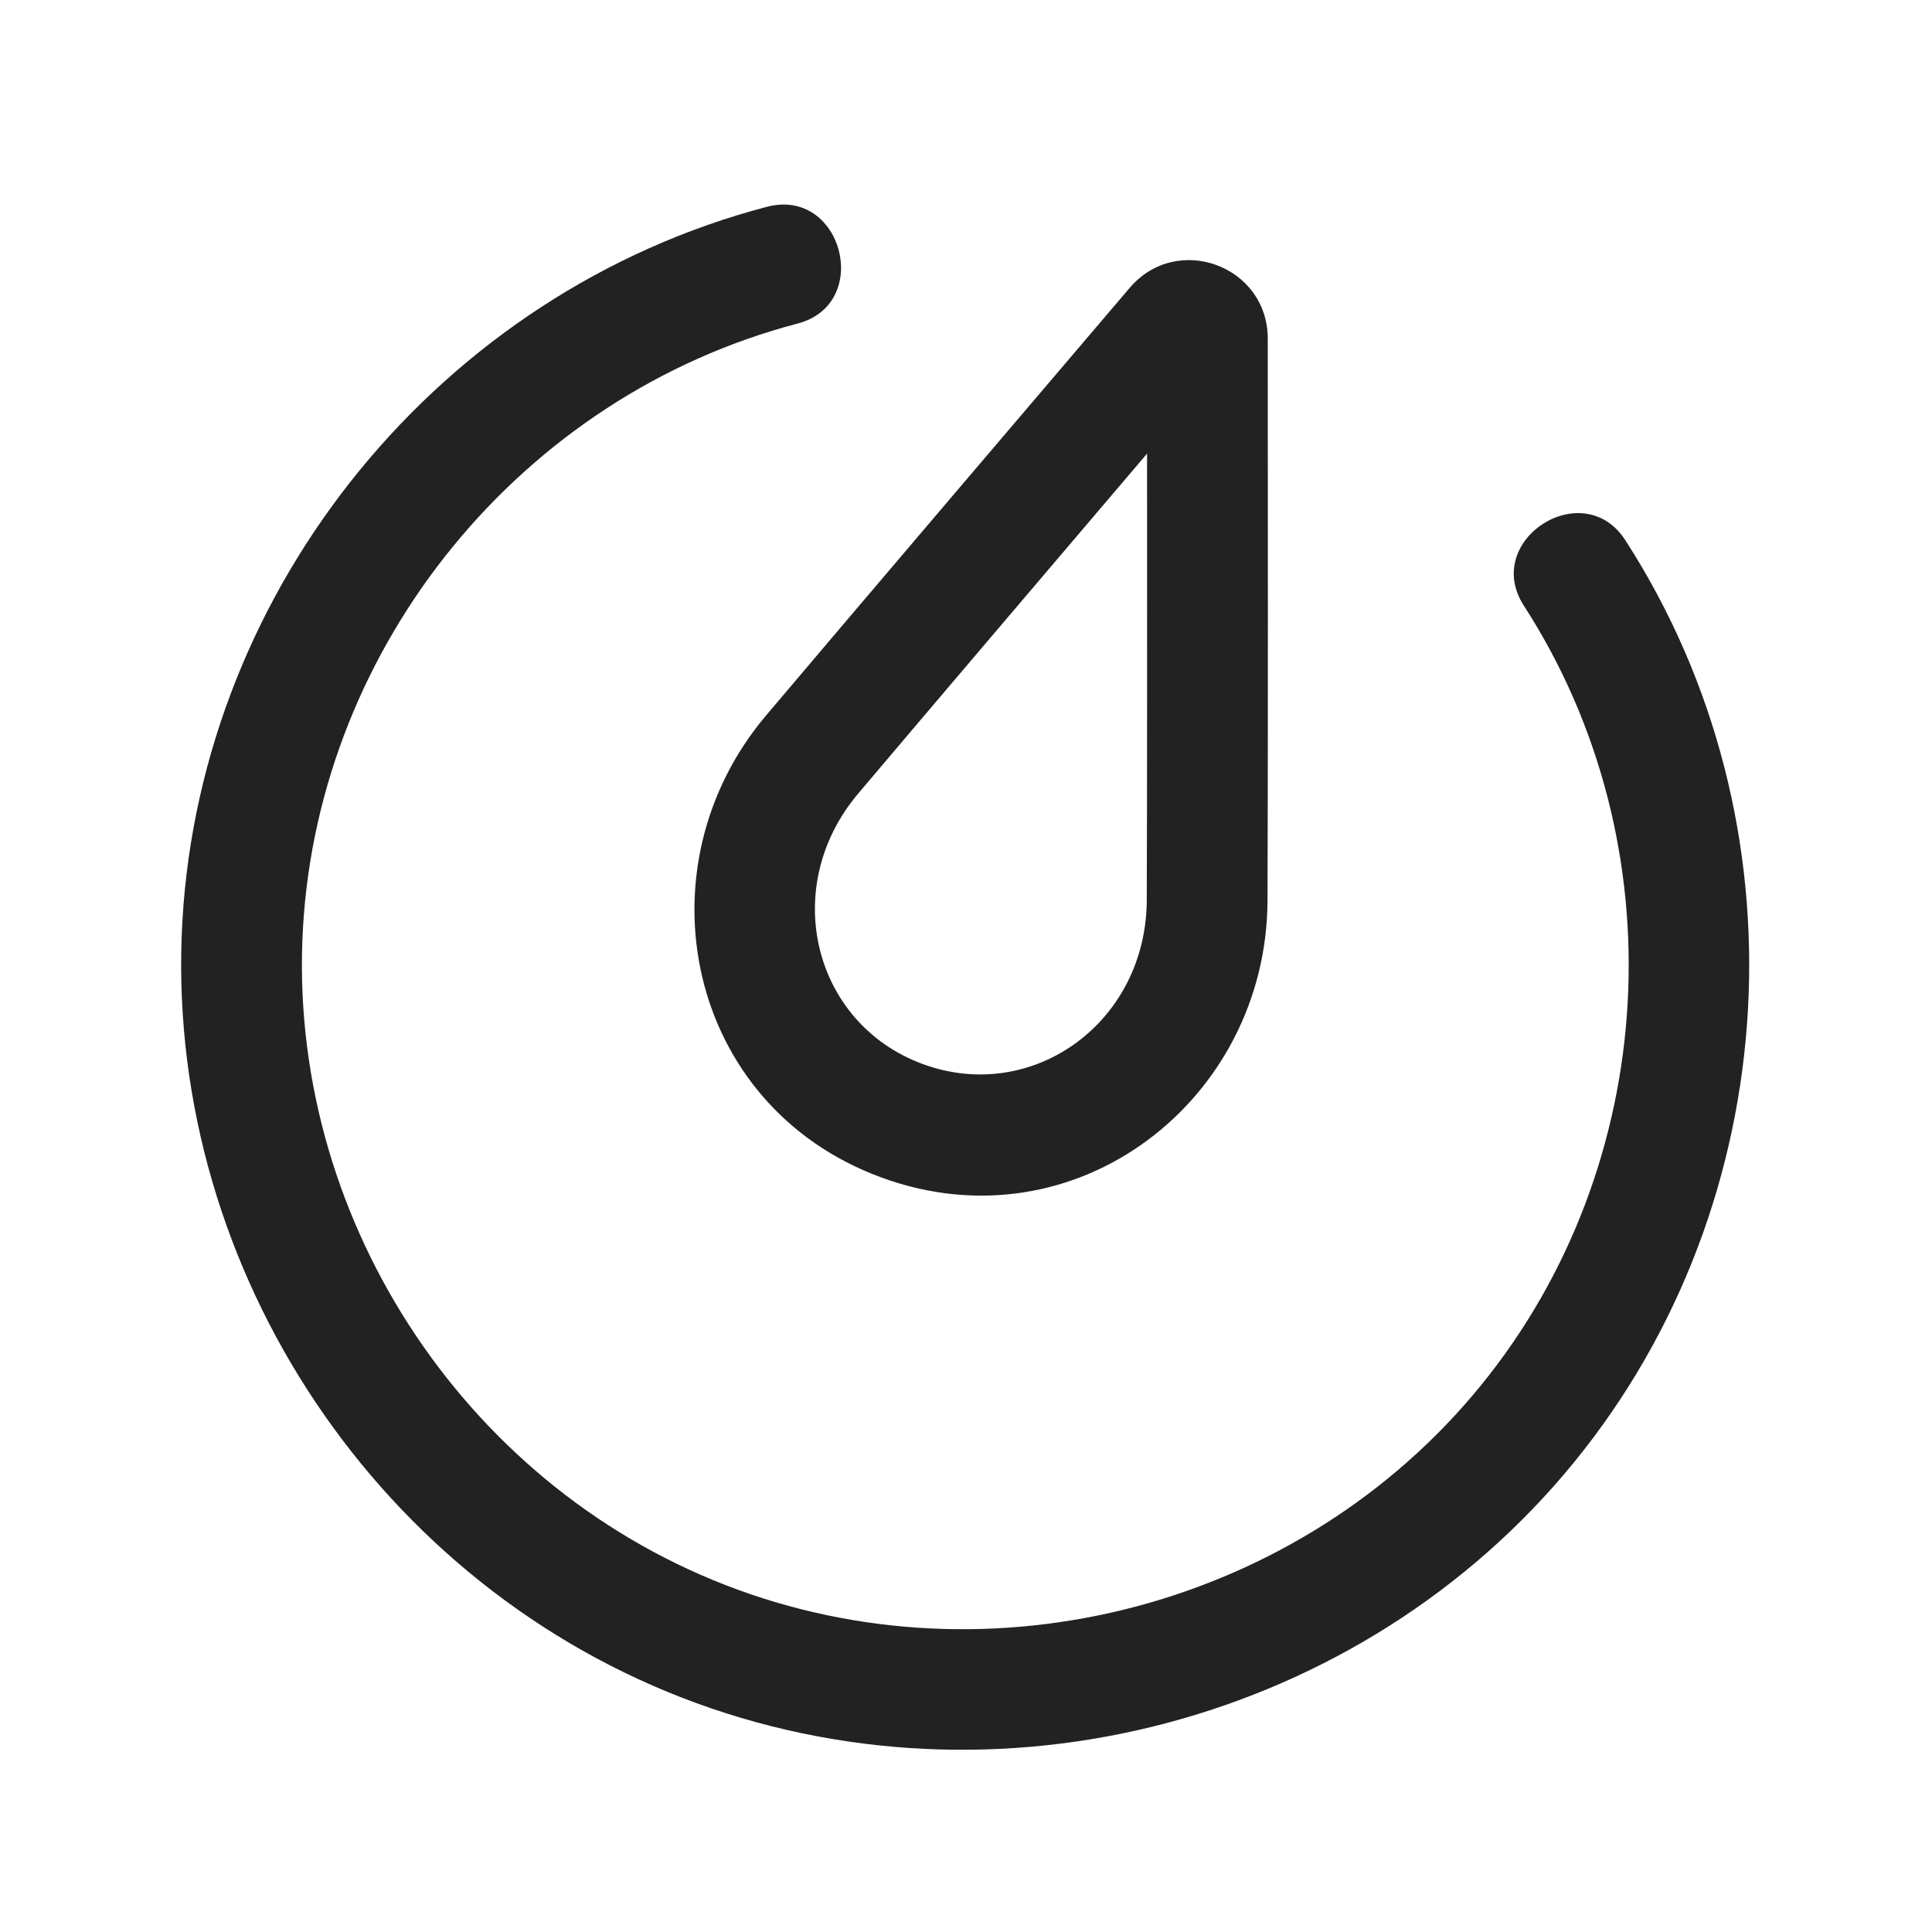
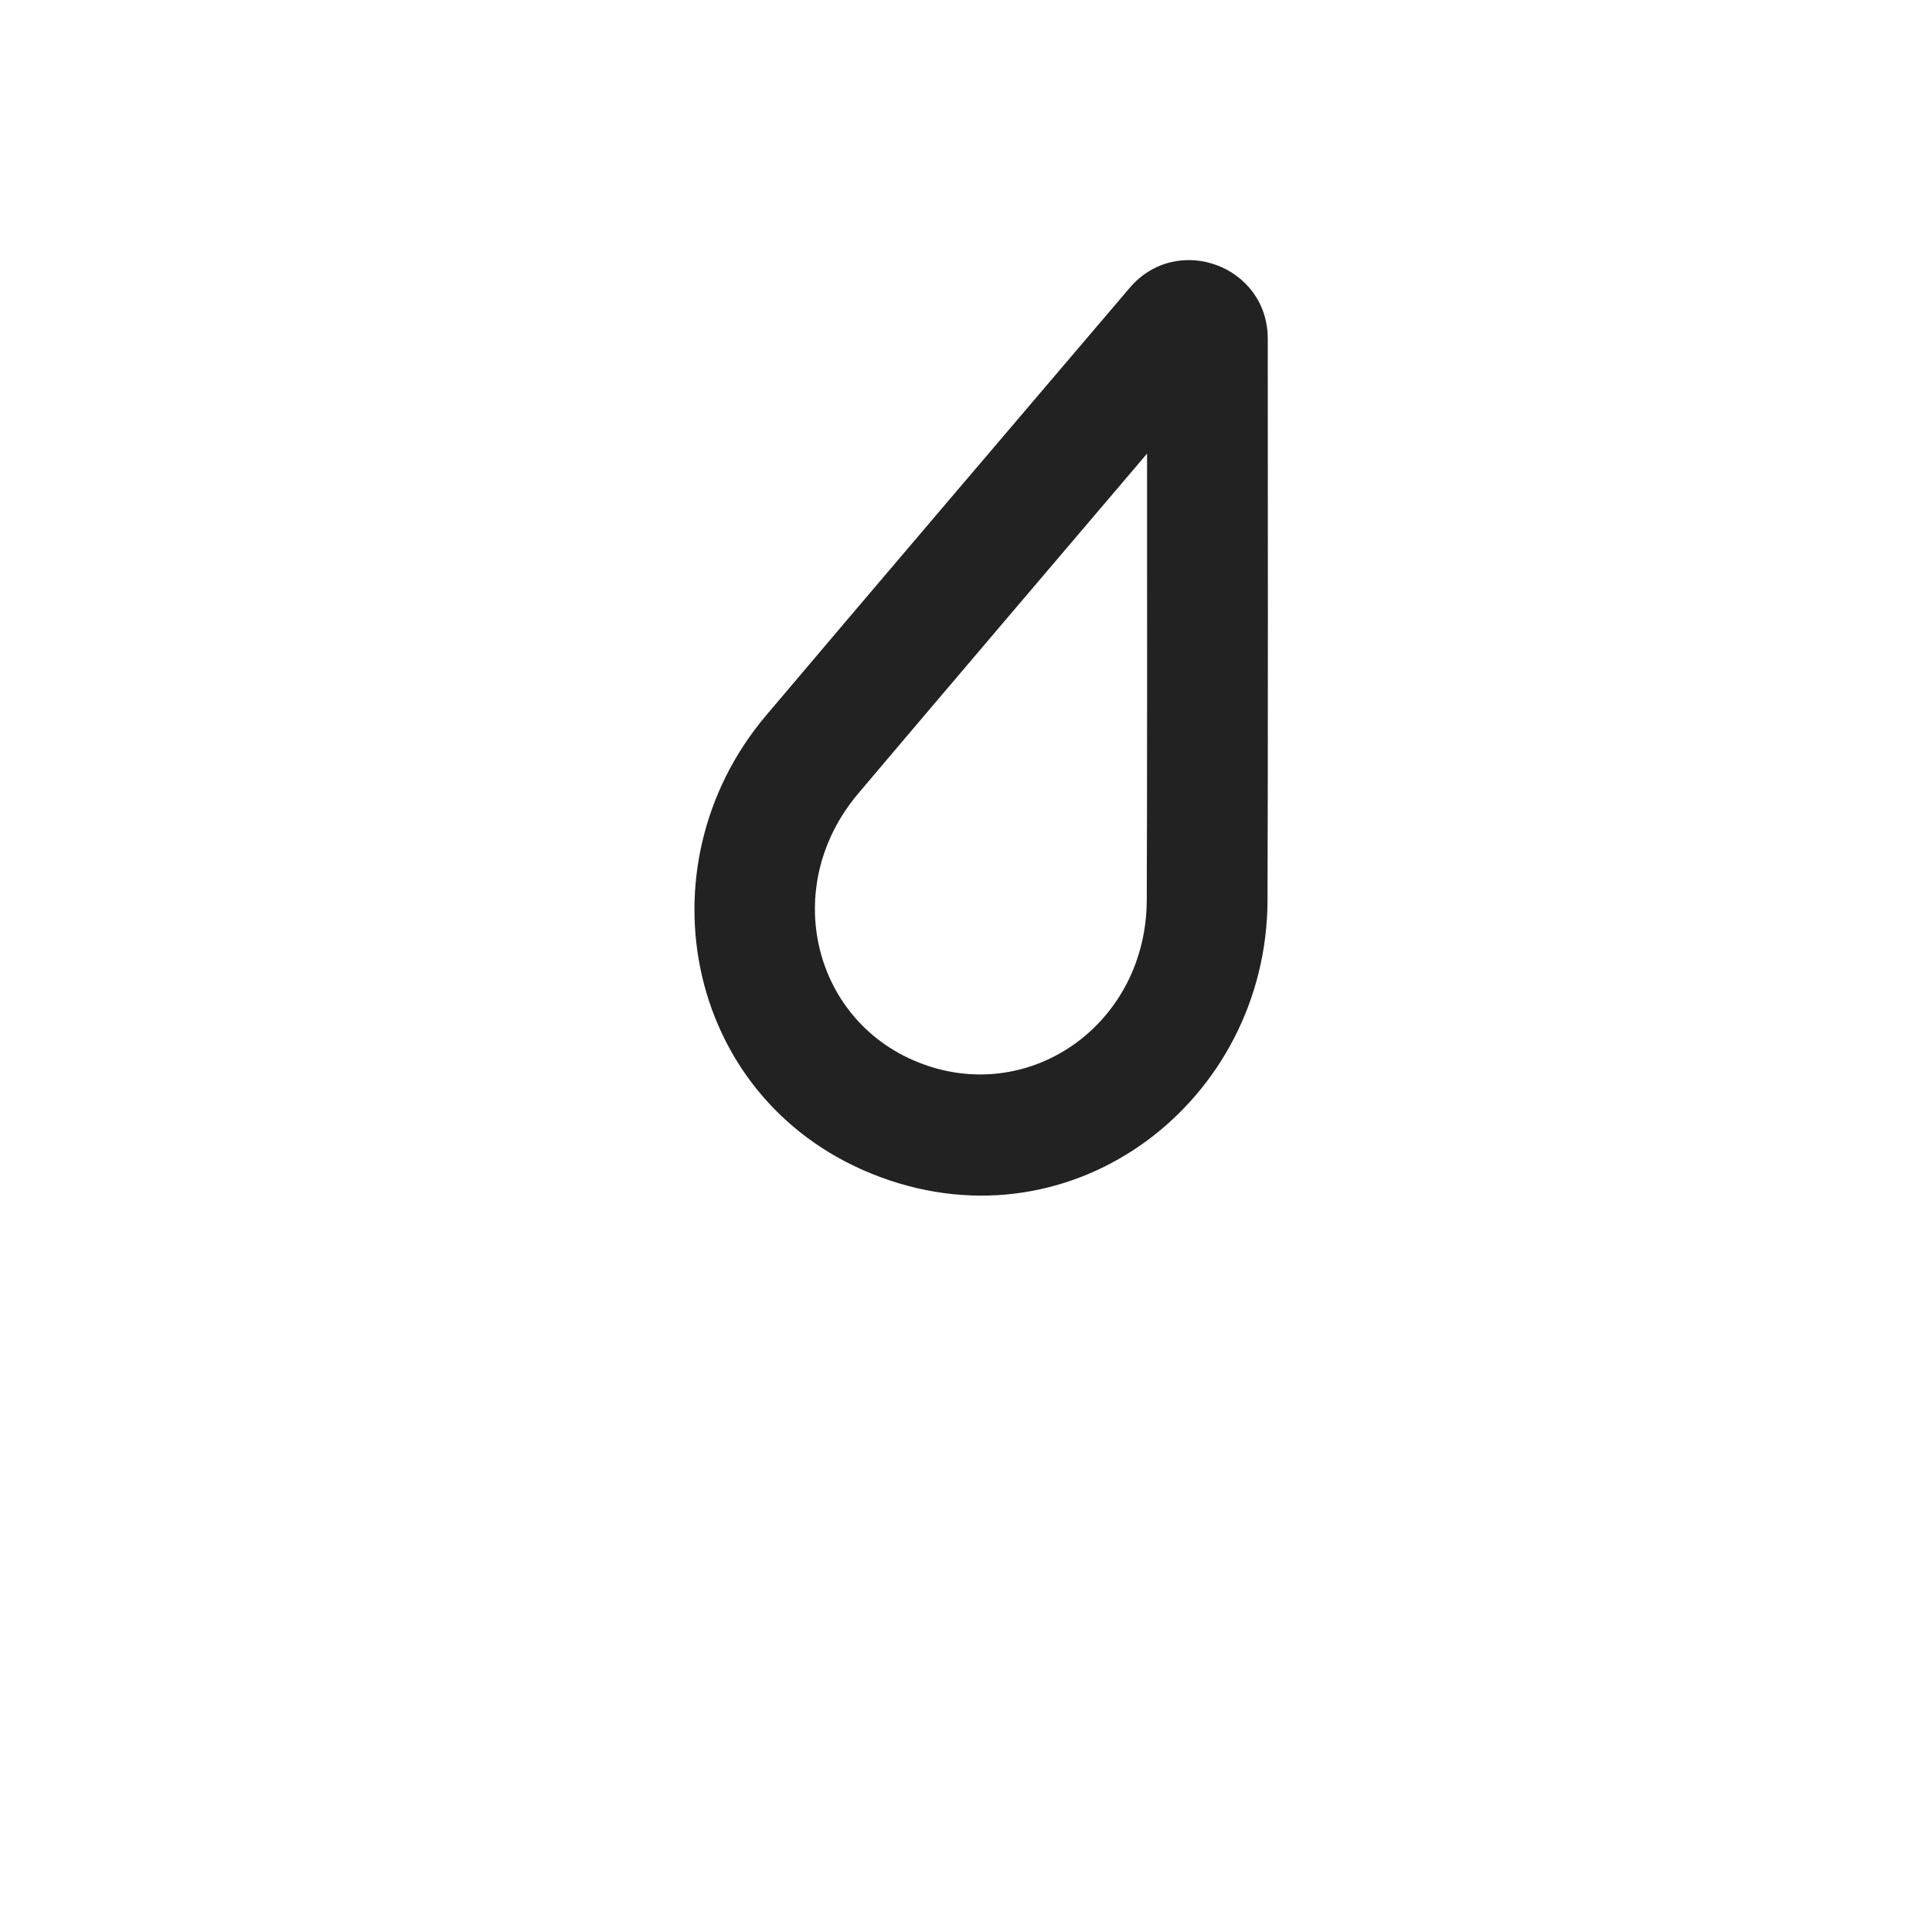
<svg xmlns="http://www.w3.org/2000/svg" width="32" height="32" viewBox="0 0 32 32" fill="none">
-   <path d="M13.211 5.359C14.458 5.032 13.951 3.098 12.704 3.425C7.314 4.838 3.339 9.695 3.021 15.258C2.703 20.821 6.099 26.1 11.293 28.118C16.487 30.135 22.556 28.533 26.076 24.214C29.597 19.895 29.943 13.627 26.92 8.947C26.221 7.864 24.54 8.949 25.24 10.032C27.798 13.992 27.505 19.296 24.526 22.95C21.547 26.605 16.412 27.961 12.017 26.254C7.622 24.547 4.749 20.08 5.018 15.373C5.287 10.665 8.65 6.555 13.211 5.359Z" fill="#222222" />
  <path fill-rule="evenodd" clip-rule="evenodd" d="M20.998 5.609C20.997 4.4 19.494 3.848 18.711 4.768C17.414 6.29 14.061 10.226 12.687 11.852C10.558 14.372 11.362 18.308 14.588 19.499C17.817 20.691 20.98 18.218 20.994 14.919C21.003 12.787 21 7.609 20.998 5.609ZM14.215 13.143C15.256 11.911 17.441 9.344 18.999 7.513C19 9.92 19.001 13.295 18.994 14.91C18.985 16.943 17.095 18.293 15.281 17.623C13.466 16.953 12.904 14.694 14.215 13.143Z" fill="#222222" />
</svg>